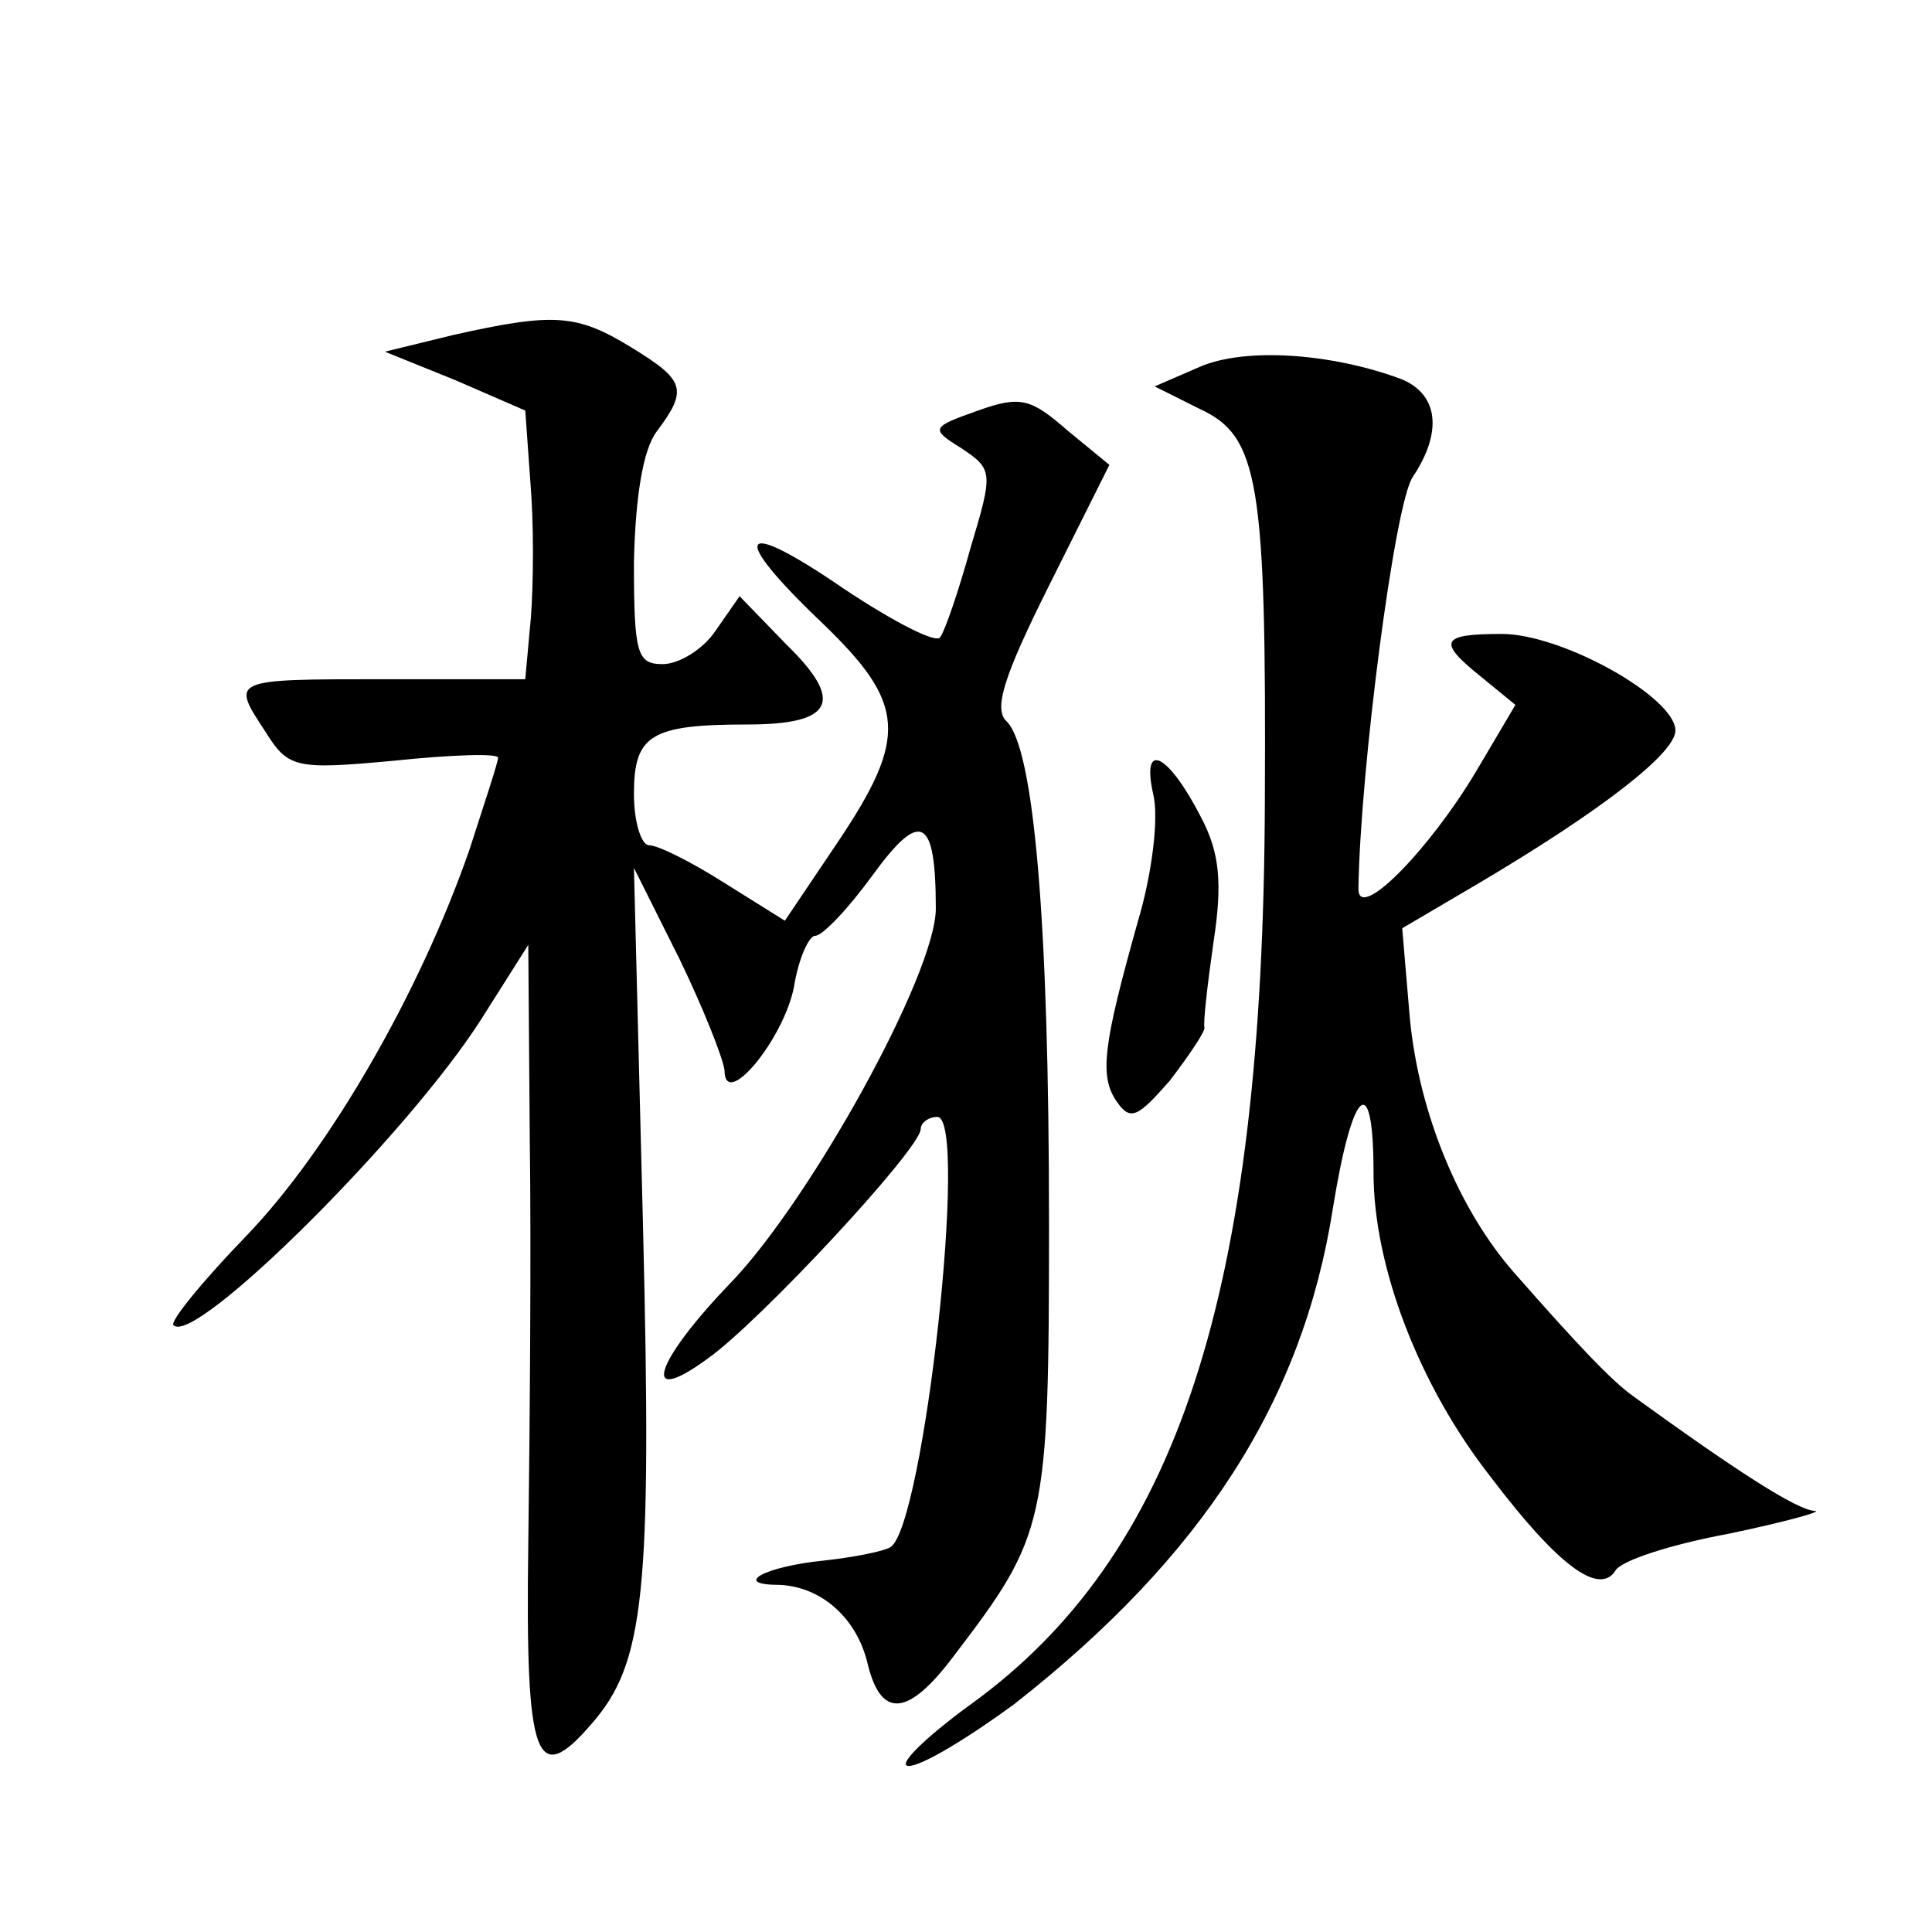
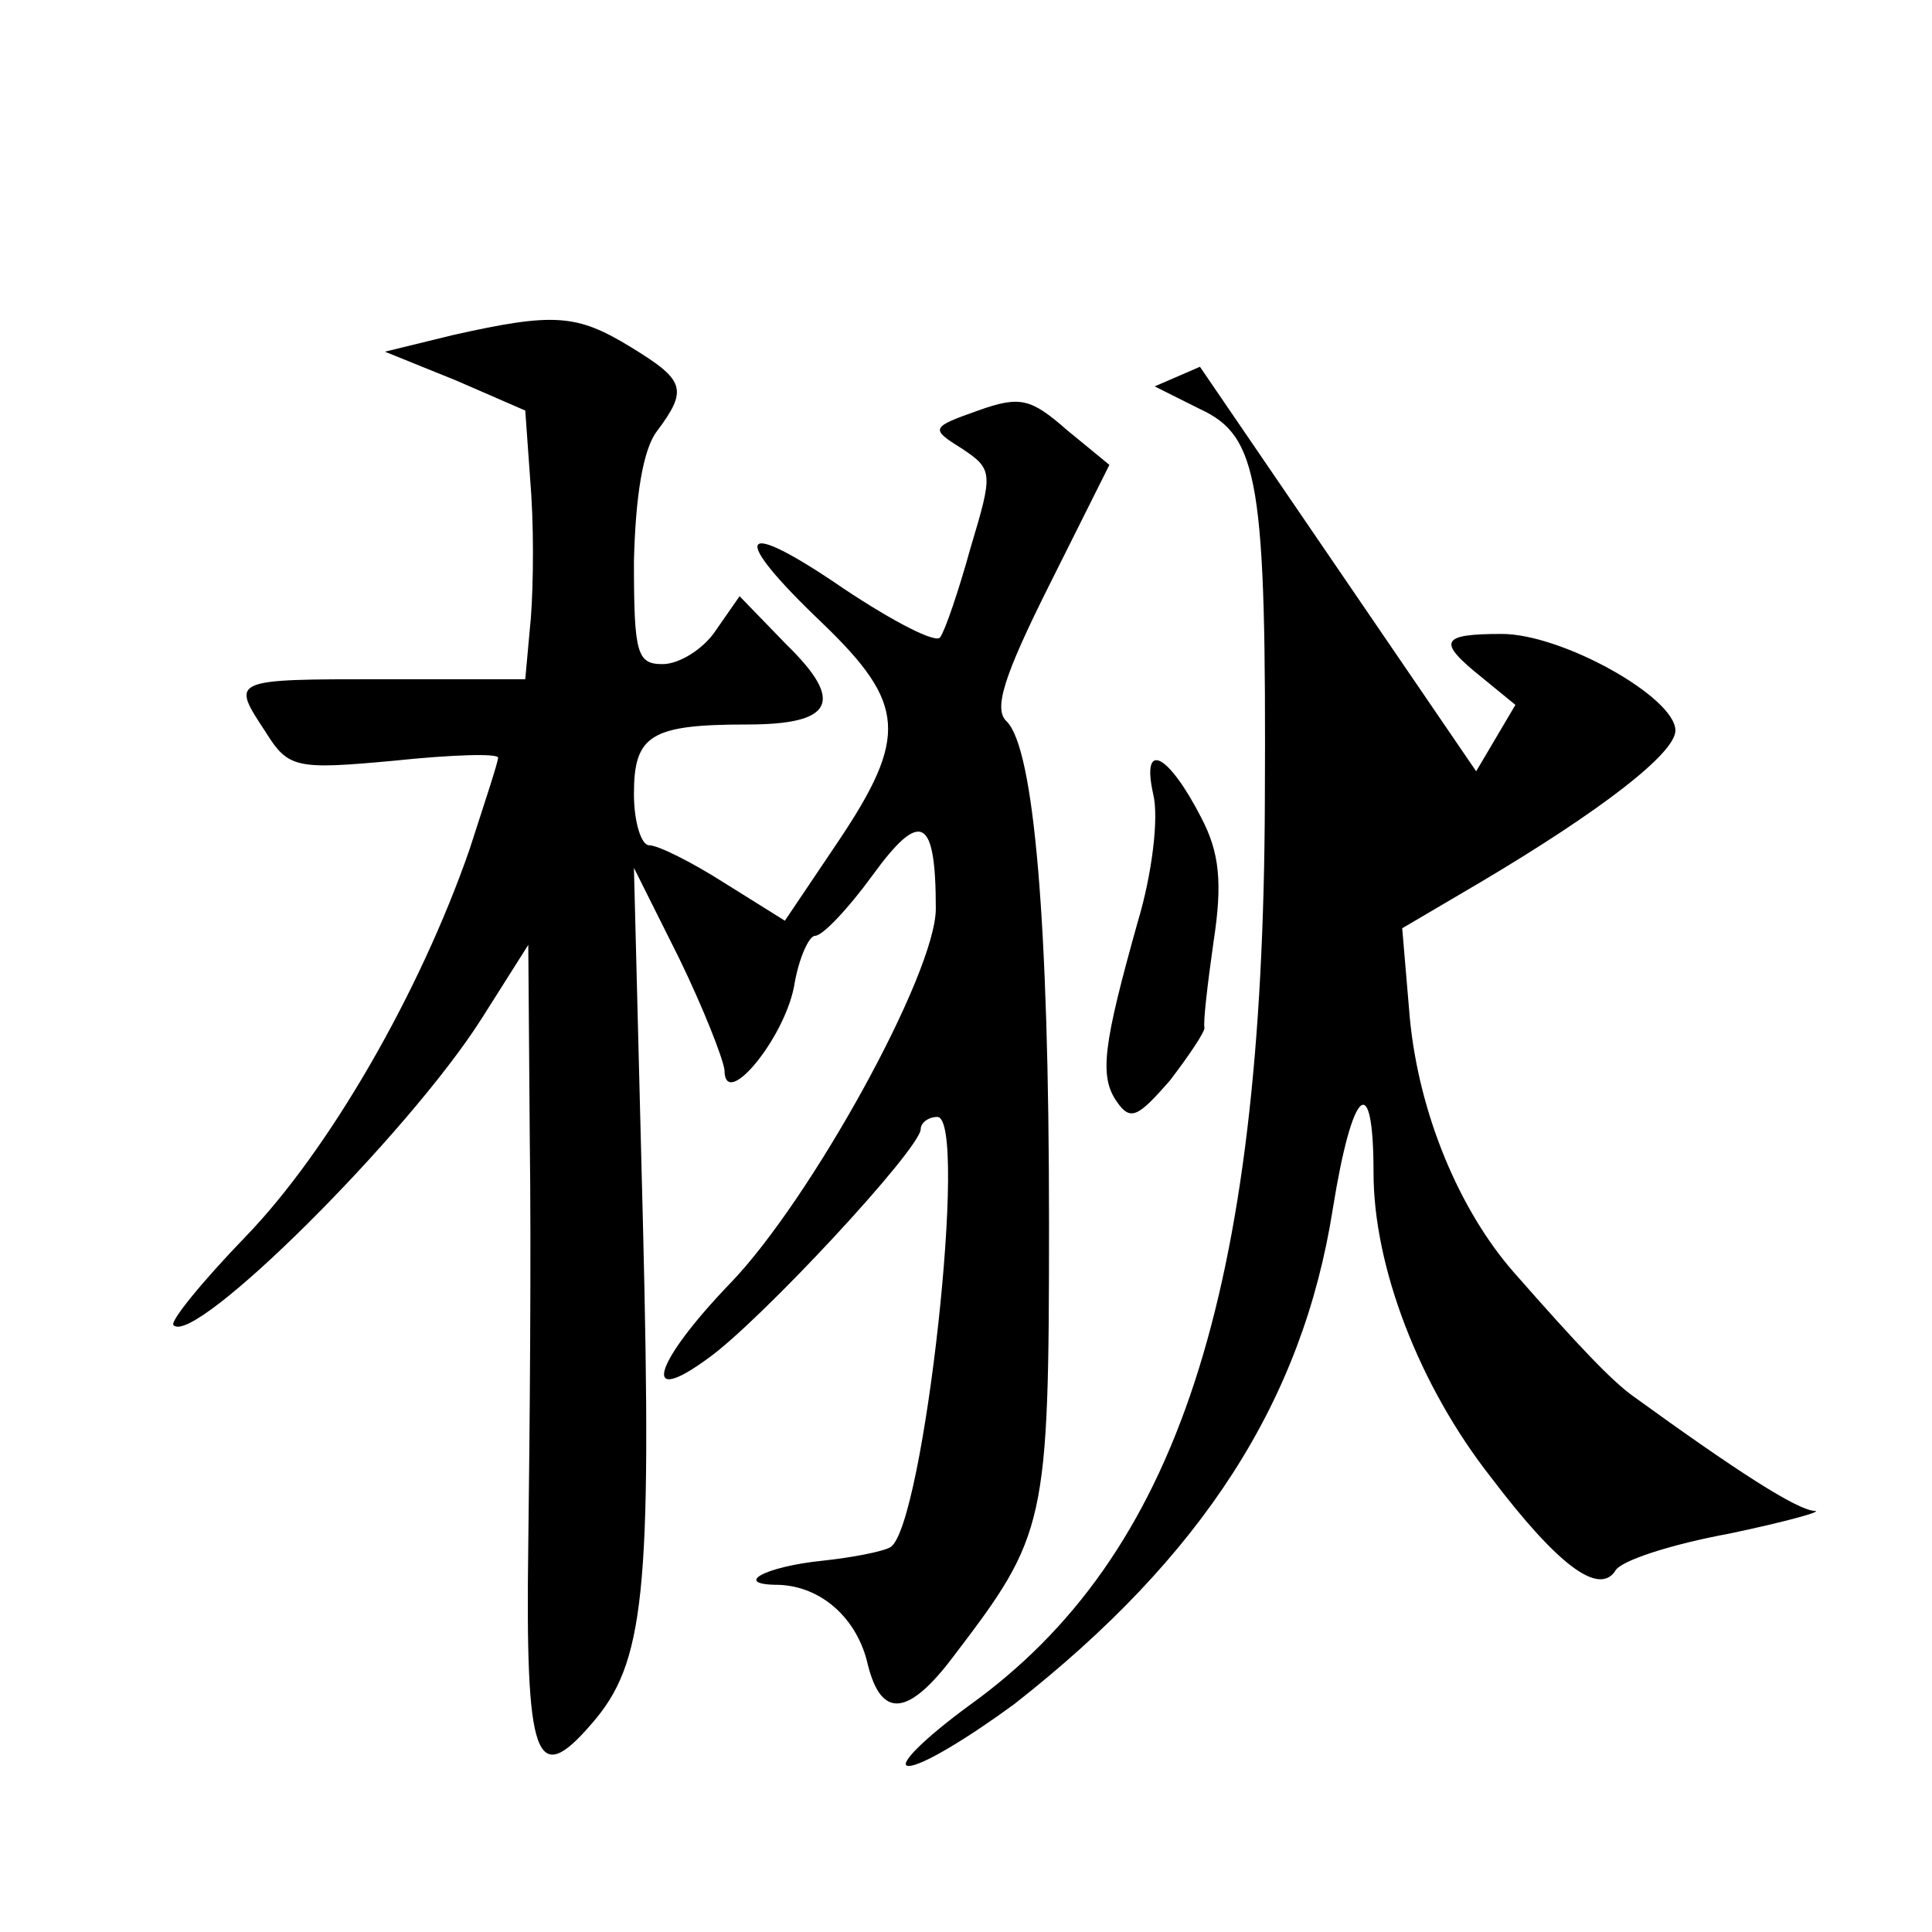
<svg xmlns="http://www.w3.org/2000/svg" version="1.0" width="128pt" height="128pt" viewBox="0 0 128 128" preserveAspectRatio="xMidYMid meet">
  <g transform="translate(0,128) scale(0.1,-0.1)" fill="#0" stroke="none">
-     <path d="M300 1058 l-45 -11 47 -19 46 -20 4 -56 c2 -32 1 -72 -1 -89 l-3 -33 -94 0 c-102 0 -101 0 -78 -35 15 -24 20 -25 85 -19 38 4 69 5 69 2 0 -3 -9 -30 -19 -61 -33 -95 -93 -199 -148 -256 -29 -30 -51 -57 -48 -59 14 -14 155 126 204 203 l31 49 1 -130 c1 -71 0 -191 -1 -267 -2 -144 5 -162 42 -119 35 40 40 86 34 330 l-6 237 30 -60 c16 -33 29 -66 30 -74 0 -27 39 20 46 55 3 19 10 34 14 34 5 0 22 18 38 40 32 44 42 39 42 -22 0 -43 -83 -193 -136 -248 -51 -53 -60 -83 -15 -50 34 24 141 139 141 152 0 4 5 8 11 8 21 0 -9 -271 -31 -285 -5 -3 -26 -7 -45 -9 -39 -4 -60 -16 -29 -16 28 -1 52 -22 59 -53 9 -36 27 -34 57 6 61 80 63 87 63 287 0 200 -10 314 -28 332 -9 8 -2 30 28 90 l40 80 -28 23 c-24 21 -31 23 -59 13 -31 -11 -32 -12 -11 -25 21 -14 21 -16 6 -66 -8 -29 -17 -55 -20 -59 -2 -5 -31 10 -64 32 -70 48 -77 37 -14 -23 55 -53 57 -75 10 -145 l-35 -52 -40 25 c-22 14 -44 25 -50 25 -5 0 -10 15 -10 34 0 39 11 46 75 46 57 0 65 15 26 53 l-31 32 -16 -23 c-8 -12 -24 -22 -35 -22 -17 0 -19 7 -19 68 1 43 6 74 15 86 21 28 19 34 -17 56 -36 22 -51 23 -118 8z M795 1037 l-30 -13 30 -15 c39 -18 44 -48 43 -259 -1 -328 -58 -501 -196 -600 -30 -22 -48 -40 -40 -40 9 0 40 19 70 41 125 98 191 201 211 328 13 81 27 93 27 24 0 -62 30 -141 78 -202 44 -58 71 -78 82 -62 3 7 38 18 76 25 38 8 63 15 56 15 -12 1 -51 26 -120 76 -14 10 -36 33 -79 82 -36 41 -63 105 -69 169 l-5 59 51 30 c81 48 130 86 130 101 0 22 -75 64 -115 64 -41 0 -43 -5 -13 -29 l22 -18 -26 -44 c-31 -52 -78 -100 -78 -78 1 77 24 256 36 273 20 30 17 55 -8 65 -46 17 -103 21 -133 8z M764 754 c4 -16 -1 -54 -10 -84 -23 -82 -26 -103 -14 -120 9 -13 14 -10 35 14 13 17 23 32 23 35 -1 3 2 29 6 57 6 39 4 59 -8 82 -22 43 -40 52 -32 16z" />
+     <path d="M300 1058 l-45 -11 47 -19 46 -20 4 -56 c2 -32 1 -72 -1 -89 l-3 -33 -94 0 c-102 0 -101 0 -78 -35 15 -24 20 -25 85 -19 38 4 69 5 69 2 0 -3 -9 -30 -19 -61 -33 -95 -93 -199 -148 -256 -29 -30 -51 -57 -48 -59 14 -14 155 126 204 203 l31 49 1 -130 c1 -71 0 -191 -1 -267 -2 -144 5 -162 42 -119 35 40 40 86 34 330 l-6 237 30 -60 c16 -33 29 -66 30 -74 0 -27 39 20 46 55 3 19 10 34 14 34 5 0 22 18 38 40 32 44 42 39 42 -22 0 -43 -83 -193 -136 -248 -51 -53 -60 -83 -15 -50 34 24 141 139 141 152 0 4 5 8 11 8 21 0 -9 -271 -31 -285 -5 -3 -26 -7 -45 -9 -39 -4 -60 -16 -29 -16 28 -1 52 -22 59 -53 9 -36 27 -34 57 6 61 80 63 87 63 287 0 200 -10 314 -28 332 -9 8 -2 30 28 90 l40 80 -28 23 c-24 21 -31 23 -59 13 -31 -11 -32 -12 -11 -25 21 -14 21 -16 6 -66 -8 -29 -17 -55 -20 -59 -2 -5 -31 10 -64 32 -70 48 -77 37 -14 -23 55 -53 57 -75 10 -145 l-35 -52 -40 25 c-22 14 -44 25 -50 25 -5 0 -10 15 -10 34 0 39 11 46 75 46 57 0 65 15 26 53 l-31 32 -16 -23 c-8 -12 -24 -22 -35 -22 -17 0 -19 7 -19 68 1 43 6 74 15 86 21 28 19 34 -17 56 -36 22 -51 23 -118 8z M795 1037 l-30 -13 30 -15 c39 -18 44 -48 43 -259 -1 -328 -58 -501 -196 -600 -30 -22 -48 -40 -40 -40 9 0 40 19 70 41 125 98 191 201 211 328 13 81 27 93 27 24 0 -62 30 -141 78 -202 44 -58 71 -78 82 -62 3 7 38 18 76 25 38 8 63 15 56 15 -12 1 -51 26 -120 76 -14 10 -36 33 -79 82 -36 41 -63 105 -69 169 l-5 59 51 30 c81 48 130 86 130 101 0 22 -75 64 -115 64 -41 0 -43 -5 -13 -29 l22 -18 -26 -44 z M764 754 c4 -16 -1 -54 -10 -84 -23 -82 -26 -103 -14 -120 9 -13 14 -10 35 14 13 17 23 32 23 35 -1 3 2 29 6 57 6 39 4 59 -8 82 -22 43 -40 52 -32 16z" />
  </g>
</svg>